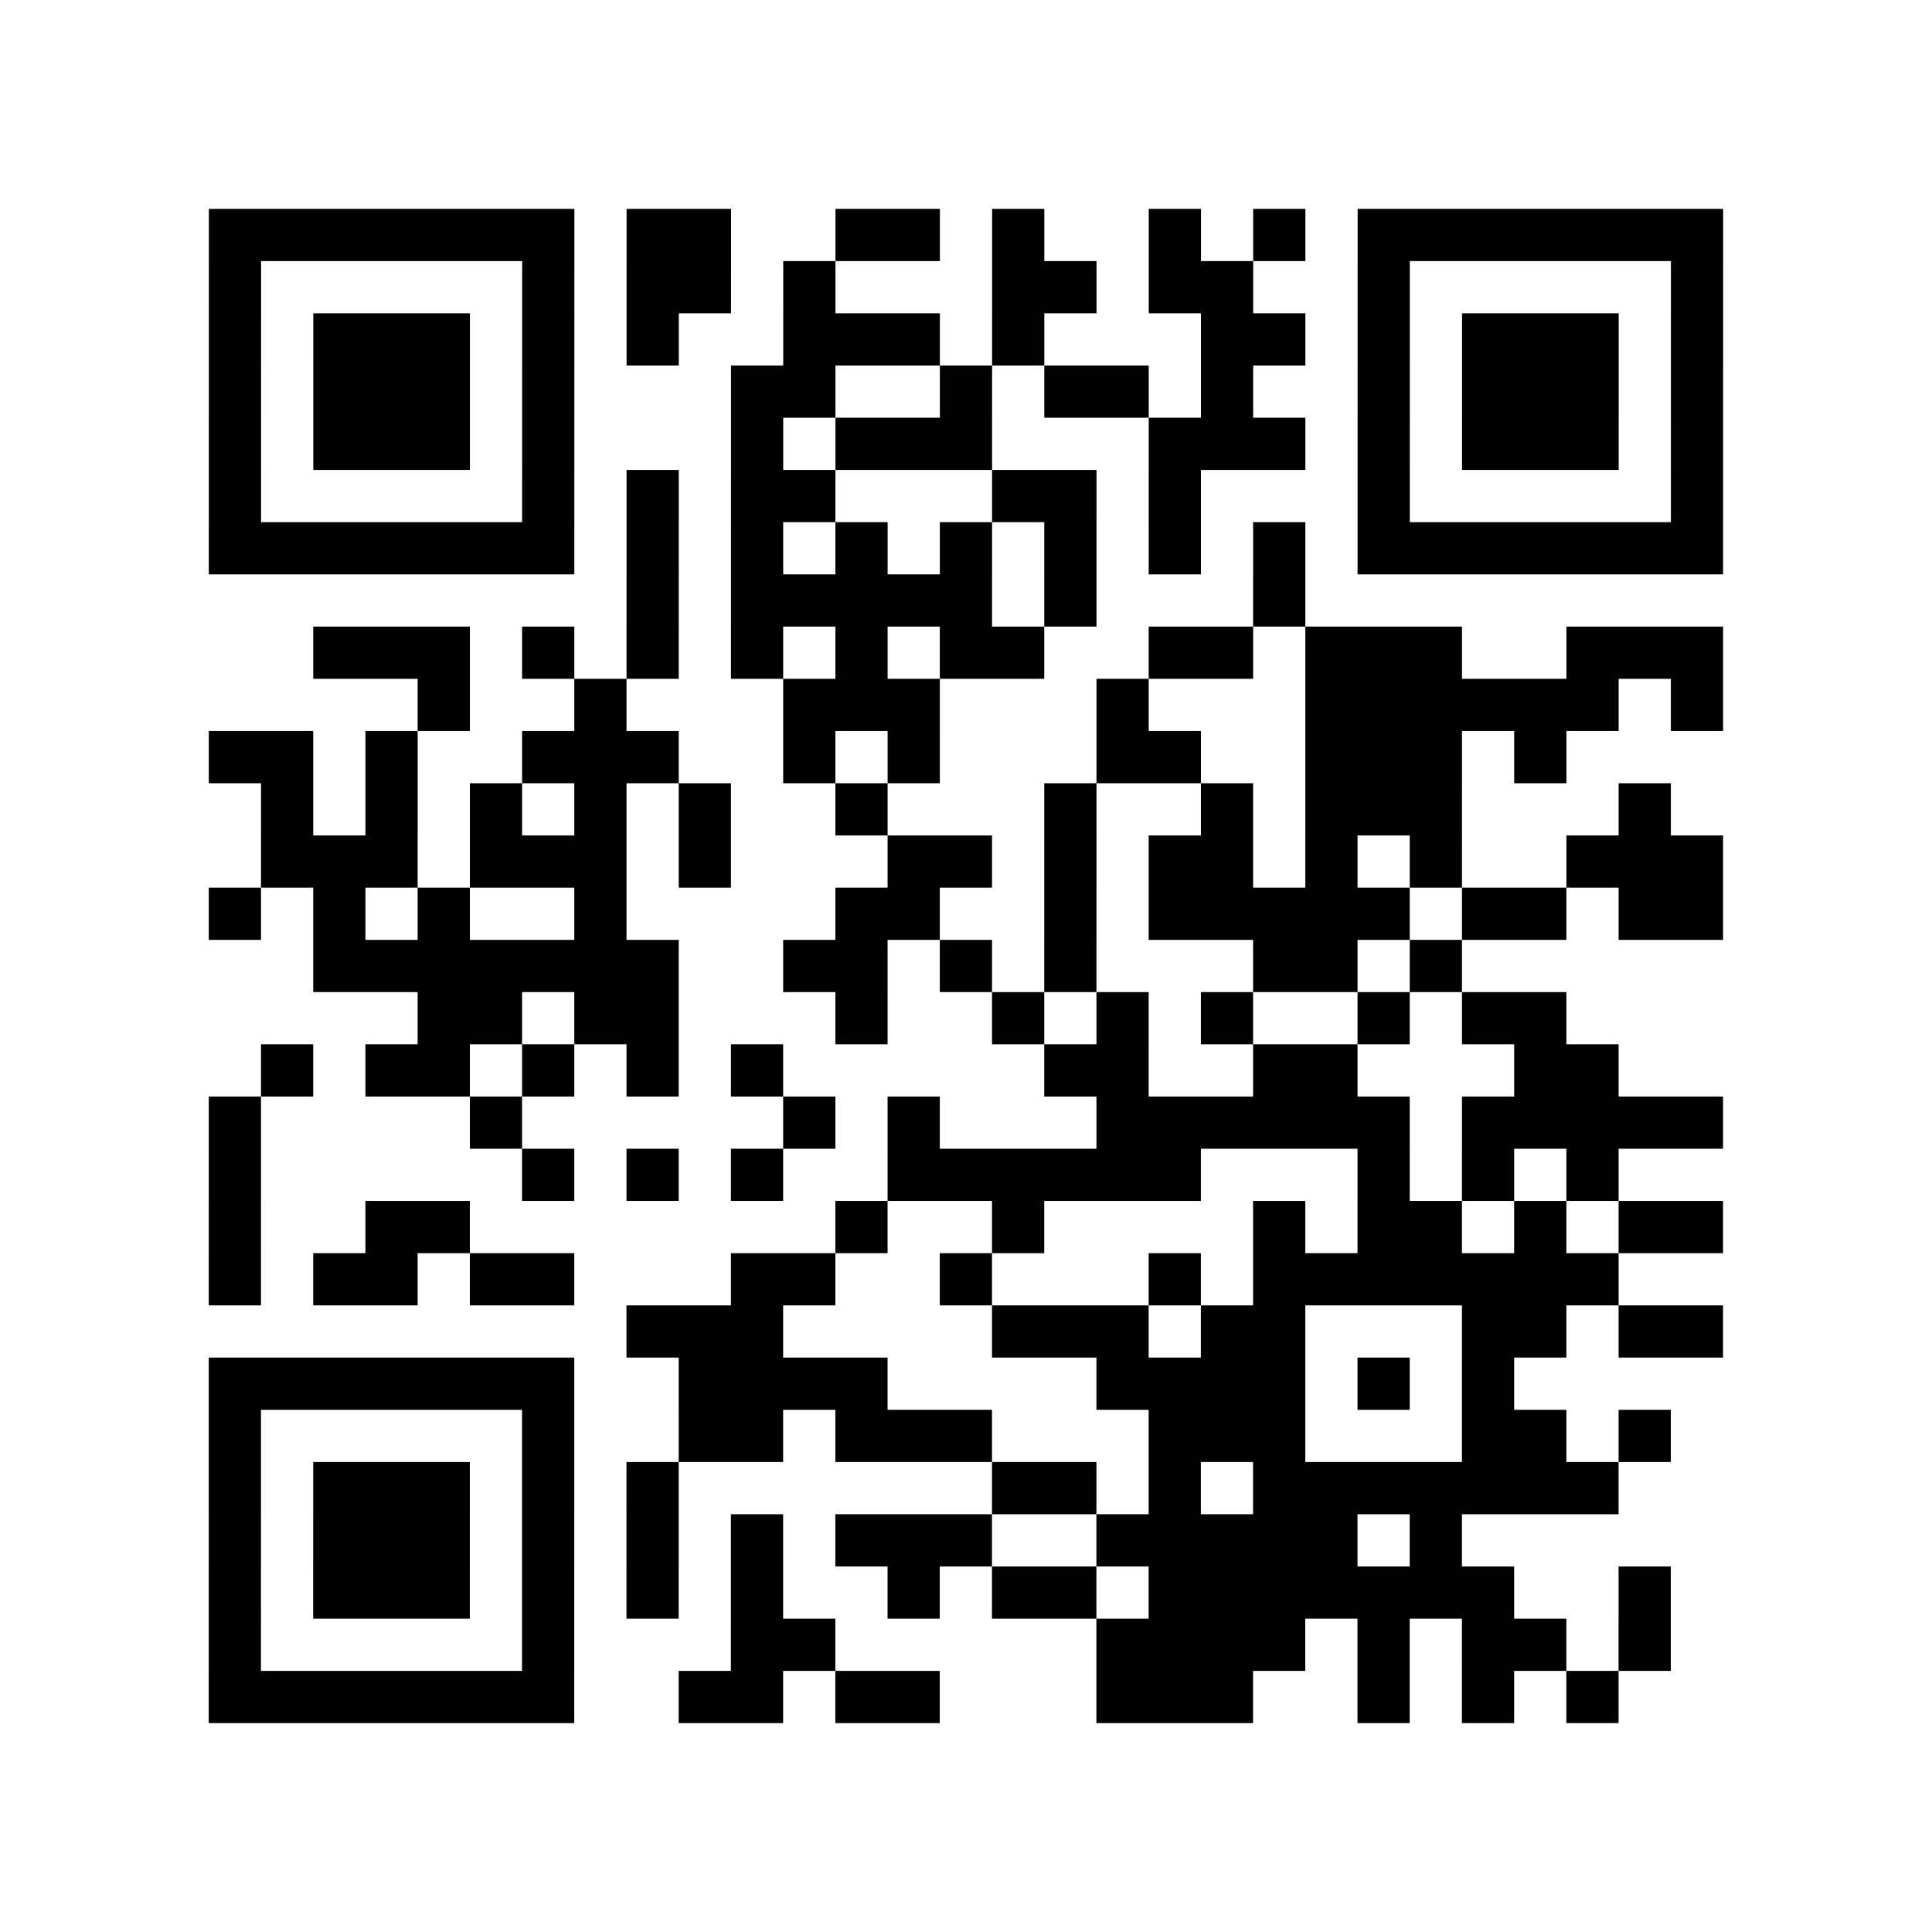
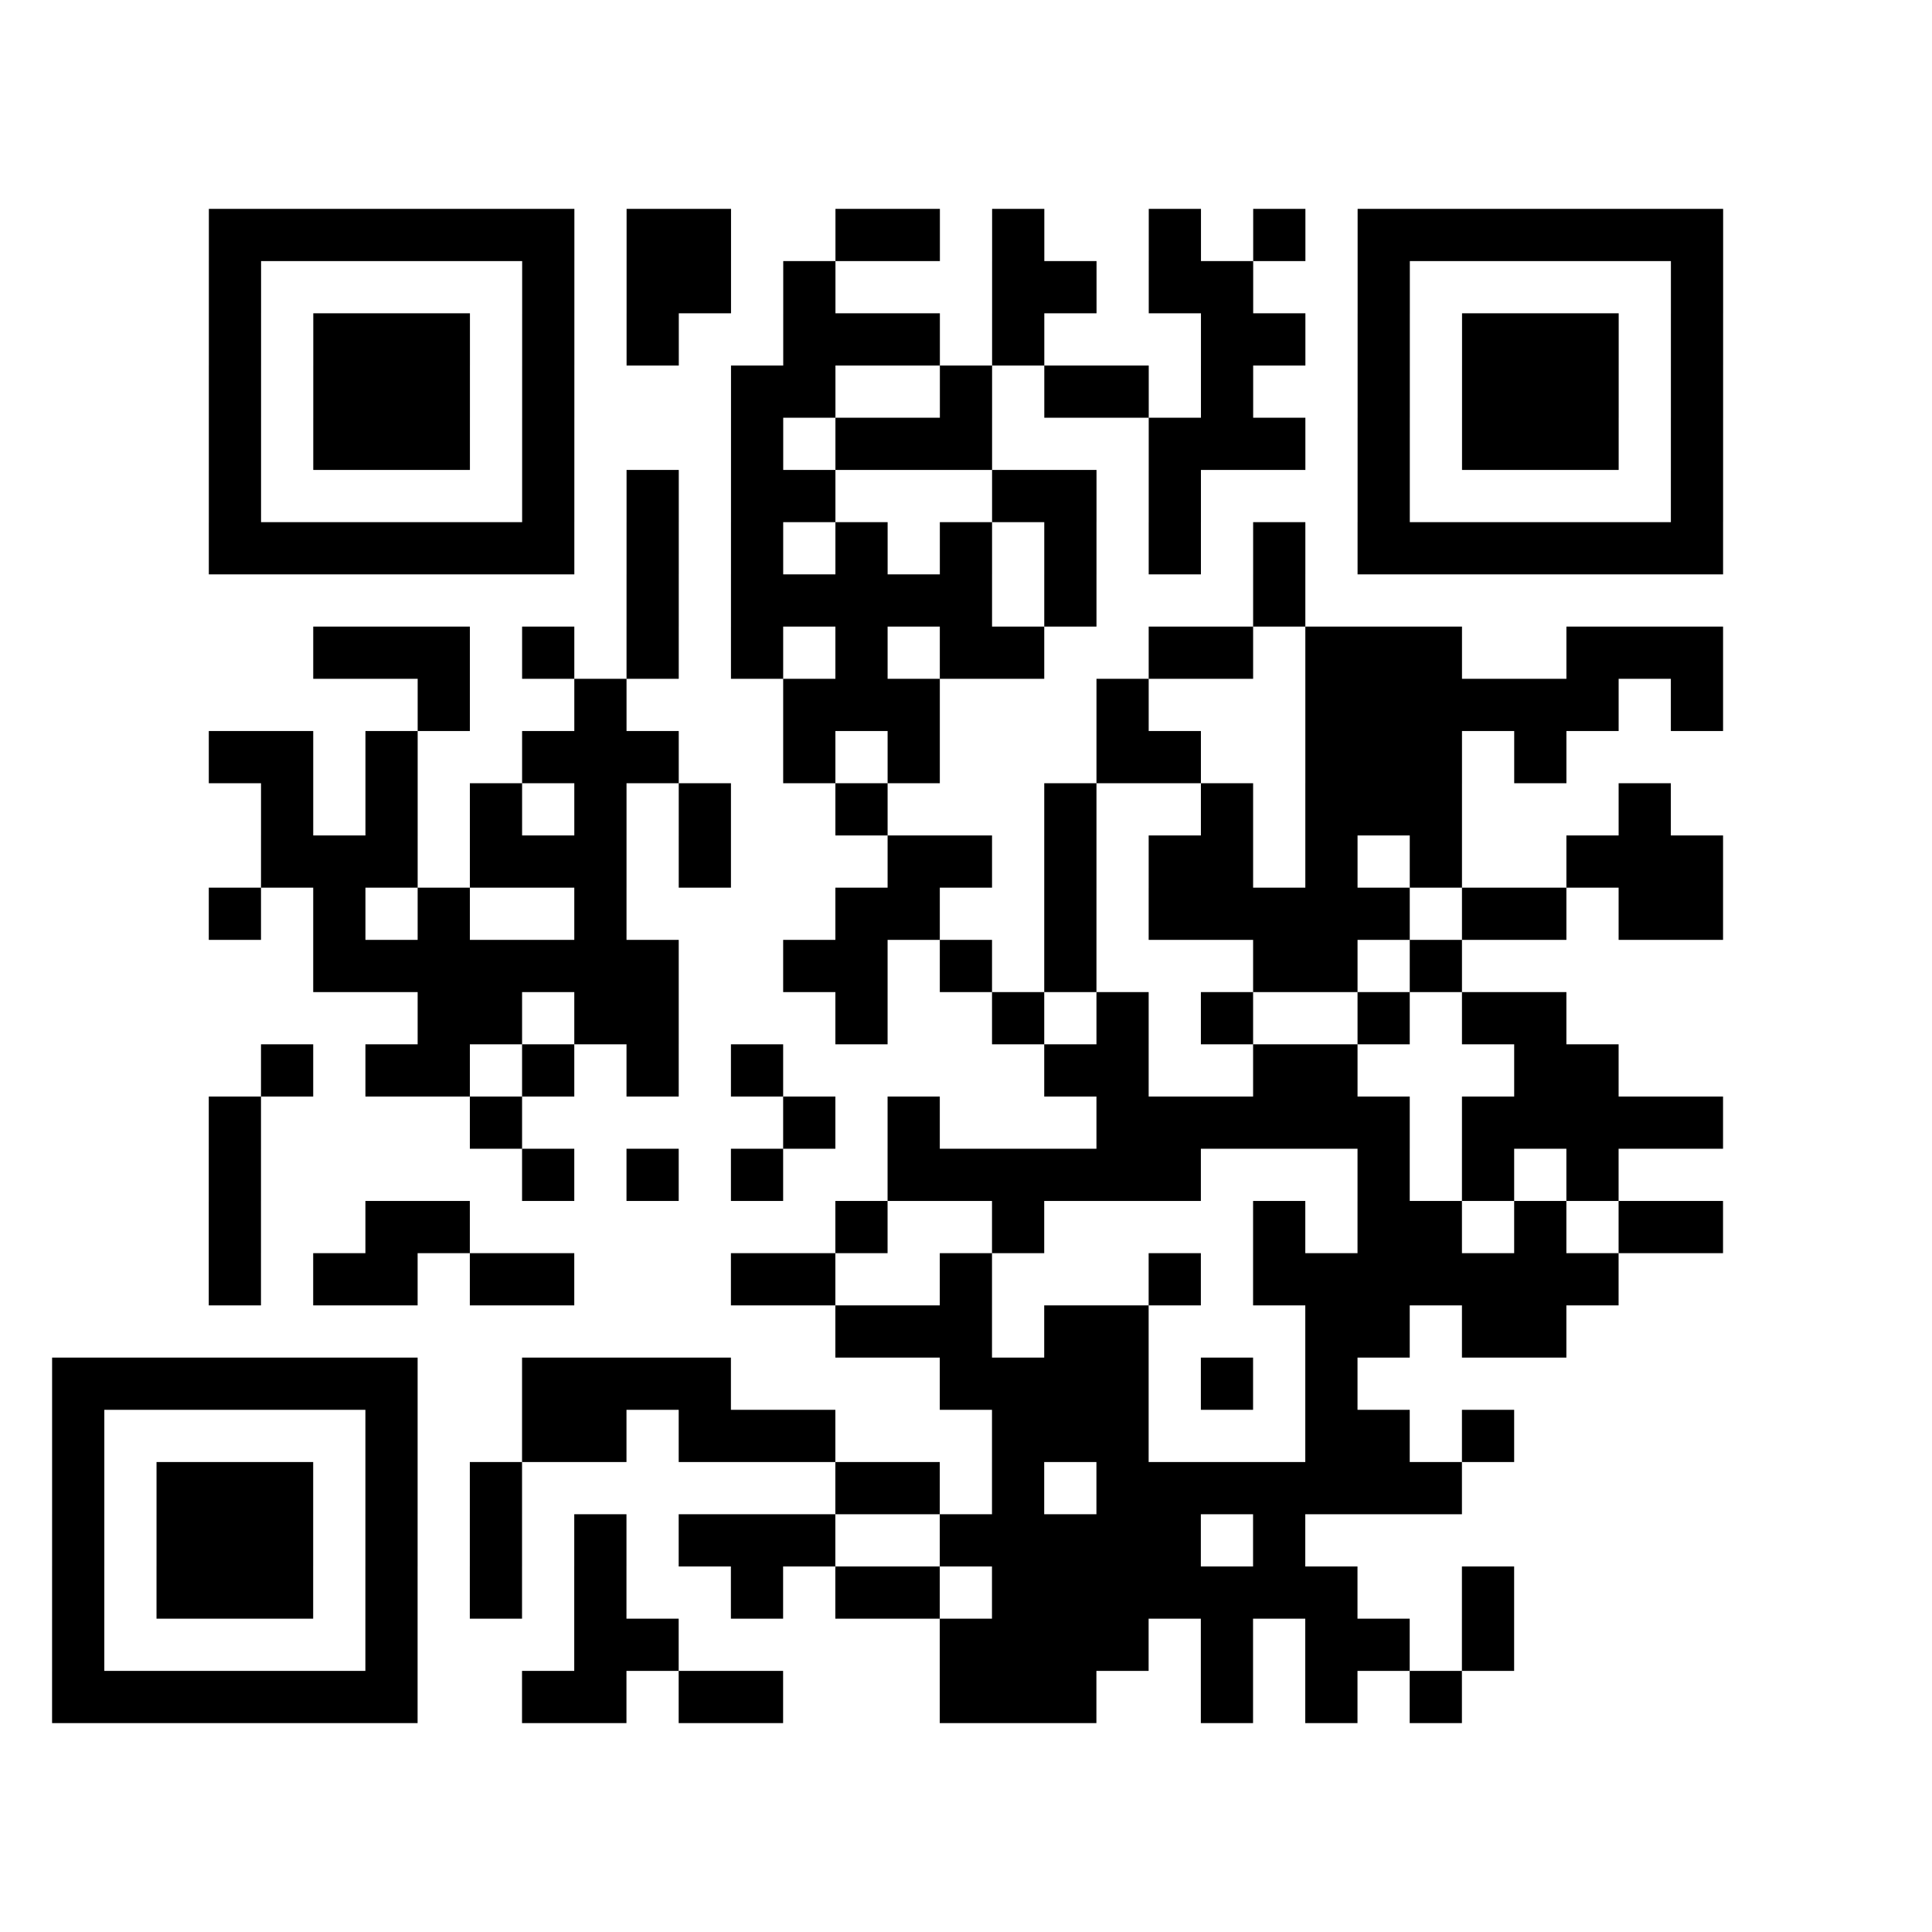
<svg xmlns="http://www.w3.org/2000/svg" height="37" width="37" class="pyqrcode">
-   <path stroke="#000" class="pyqrline" d="M4 4.5h7m1 0h2m2 0h2m1 0h1m2 0h1m1 0h1m1 0h7m-29 1h1m5 0h1m1 0h2m1 0h1m3 0h2m1 0h2m2 0h1m5 0h1m-29 1h1m1 0h3m1 0h1m1 0h1m2 0h3m1 0h1m3 0h2m1 0h1m1 0h3m1 0h1m-29 1h1m1 0h3m1 0h1m3 0h2m2 0h1m1 0h2m1 0h1m2 0h1m1 0h3m1 0h1m-29 1h1m1 0h3m1 0h1m3 0h1m1 0h3m3 0h3m1 0h1m1 0h3m1 0h1m-29 1h1m5 0h1m1 0h1m1 0h2m3 0h2m1 0h1m3 0h1m5 0h1m-29 1h7m1 0h1m1 0h1m1 0h1m1 0h1m1 0h1m1 0h1m1 0h1m1 0h7m-21 1h1m1 0h5m1 0h1m3 0h1m-19 1h3m1 0h1m1 0h1m1 0h1m1 0h1m1 0h2m2 0h2m1 0h3m2 0h3m-25 1h1m2 0h1m3 0h3m3 0h1m3 0h6m1 0h1m-29 1h2m1 0h1m2 0h3m2 0h1m1 0h1m3 0h2m2 0h3m1 0h1m-25 1h1m1 0h1m1 0h1m1 0h1m1 0h1m2 0h1m3 0h1m2 0h1m1 0h3m3 0h1m-27 1h3m1 0h3m1 0h1m3 0h2m1 0h1m1 0h2m1 0h1m1 0h1m2 0h3m-29 1h1m1 0h1m1 0h1m2 0h1m4 0h2m2 0h1m1 0h5m1 0h2m1 0h2m-27 1h7m2 0h2m1 0h1m1 0h1m3 0h2m1 0h1m-20 1h2m1 0h2m3 0h1m2 0h1m1 0h1m1 0h1m2 0h1m1 0h2m-25 1h1m1 0h2m1 0h1m1 0h1m1 0h1m5 0h2m2 0h2m3 0h2m-27 1h1m4 0h1m5 0h1m1 0h1m3 0h6m1 0h5m-29 1h1m5 0h1m1 0h1m1 0h1m2 0h6m3 0h1m1 0h1m1 0h1m-27 1h1m2 0h2m7 0h1m2 0h1m4 0h1m1 0h2m1 0h1m1 0h2m-29 1h1m1 0h2m1 0h2m3 0h2m2 0h1m3 0h1m1 0h7m-19 1h3m4 0h3m1 0h2m3 0h2m1 0h2m-29 1h7m2 0h4m4 0h4m1 0h1m1 0h1m-25 1h1m5 0h1m2 0h2m1 0h3m3 0h3m3 0h2m1 0h1m-28 1h1m1 0h3m1 0h1m1 0h1m6 0h2m1 0h1m1 0h7m-27 1h1m1 0h3m1 0h1m1 0h1m1 0h1m1 0h3m2 0h5m1 0h1m-24 1h1m1 0h3m1 0h1m1 0h1m1 0h1m2 0h1m1 0h2m1 0h7m2 0h1m-28 1h1m5 0h1m3 0h2m5 0h4m1 0h1m1 0h2m1 0h1m-28 1h7m2 0h2m1 0h2m3 0h3m2 0h1m1 0h1m1 0h1" />
+   <path stroke="#000" class="pyqrline" d="M4 4.5h7m1 0h2m2 0h2m1 0h1m2 0h1m1 0h1m1 0h7m-29 1h1m5 0h1m1 0h2m1 0h1m3 0h2m1 0h2m2 0h1m5 0h1m-29 1h1m1 0h3m1 0h1m1 0h1m2 0h3m1 0h1m3 0h2m1 0h1m1 0h3m1 0h1m-29 1h1m1 0h3m1 0h1m3 0h2m2 0h1m1 0h2m1 0h1m2 0h1m1 0h3m1 0h1m-29 1h1m1 0h3m1 0h1m3 0h1m1 0h3m3 0h3m1 0h1m1 0h3m1 0h1m-29 1h1m5 0h1m1 0h1m1 0h2m3 0h2m1 0h1m3 0h1m5 0h1m-29 1h7m1 0h1m1 0h1m1 0h1m1 0h1m1 0h1m1 0h1m1 0h1m1 0h7m-21 1h1m1 0h5m1 0h1m3 0h1m-19 1h3m1 0h1m1 0h1m1 0h1m1 0h1m1 0h2m2 0h2m1 0h3m2 0h3m-25 1h1m2 0h1m3 0h3m3 0h1m3 0h6m1 0h1m-29 1h2m1 0h1m2 0h3m2 0h1m1 0h1m3 0h2m2 0h3m1 0h1m-25 1h1m1 0h1m1 0h1m1 0h1m1 0h1m2 0h1m3 0h1m2 0h1m1 0h3m3 0h1m-27 1h3m1 0h3m1 0h1m3 0h2m1 0h1m1 0h2m1 0h1m1 0h1m2 0h3m-29 1h1m1 0h1m1 0h1m2 0h1m4 0h2m2 0h1m1 0h5m1 0h2m1 0h2m-27 1h7m2 0h2m1 0h1m1 0h1m3 0h2m1 0h1m-20 1h2m1 0h2m3 0h1m2 0h1m1 0h1m1 0h1m2 0h1m1 0h2m-25 1h1m1 0h2m1 0h1m1 0h1m1 0h1m5 0h2m2 0h2m3 0h2m-27 1h1m4 0h1m5 0h1m1 0h1m3 0h6m1 0h5m-29 1h1m5 0h1m1 0h1m1 0h1m2 0h6m3 0h1m1 0h1m1 0h1m-27 1h1m2 0h2m7 0h1m2 0h1m4 0h1m1 0h2m1 0h1m1 0h2m-29 1h1m1 0h2m1 0h2m3 0h2m2 0h1m3 0h1m1 0h7m-19 1m4 0h3m1 0h2m3 0h2m1 0h2m-29 1h7m2 0h4m4 0h4m1 0h1m1 0h1m-25 1h1m5 0h1m2 0h2m1 0h3m3 0h3m3 0h2m1 0h1m-28 1h1m1 0h3m1 0h1m1 0h1m6 0h2m1 0h1m1 0h7m-27 1h1m1 0h3m1 0h1m1 0h1m1 0h1m1 0h3m2 0h5m1 0h1m-24 1h1m1 0h3m1 0h1m1 0h1m1 0h1m2 0h1m1 0h2m1 0h7m2 0h1m-28 1h1m5 0h1m3 0h2m5 0h4m1 0h1m1 0h2m1 0h1m-28 1h7m2 0h2m1 0h2m3 0h3m2 0h1m1 0h1m1 0h1" />
</svg>